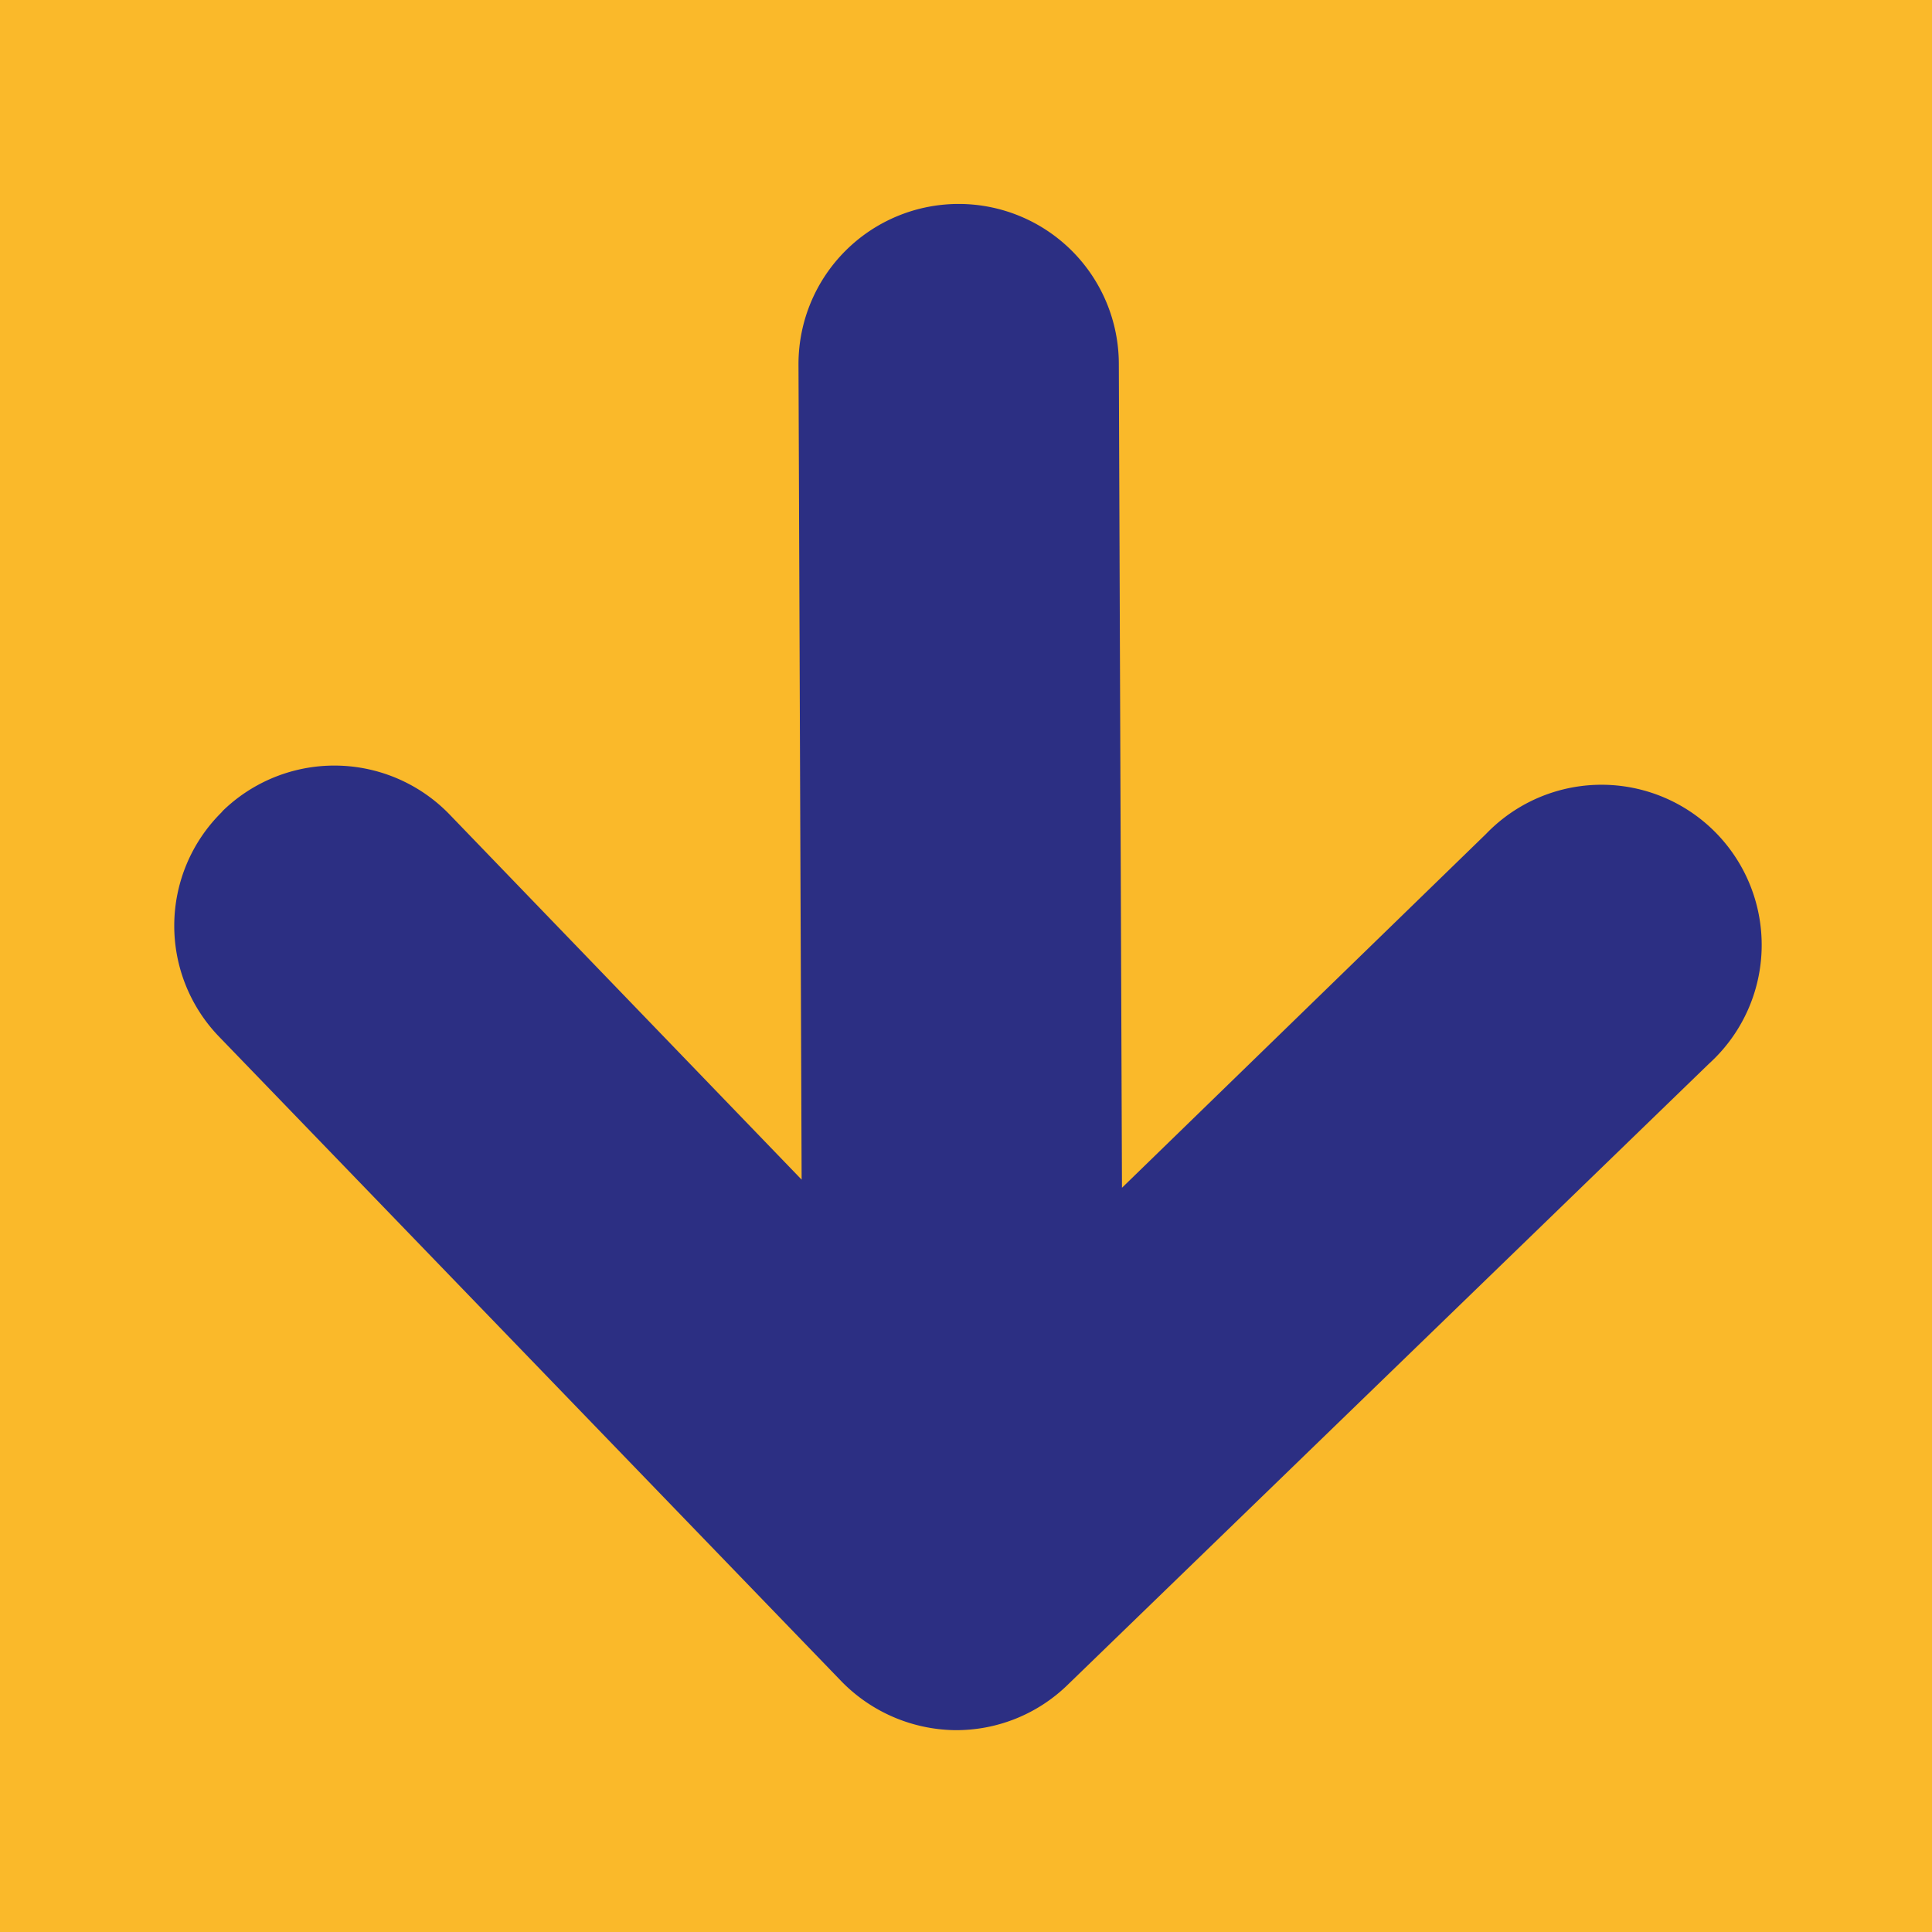
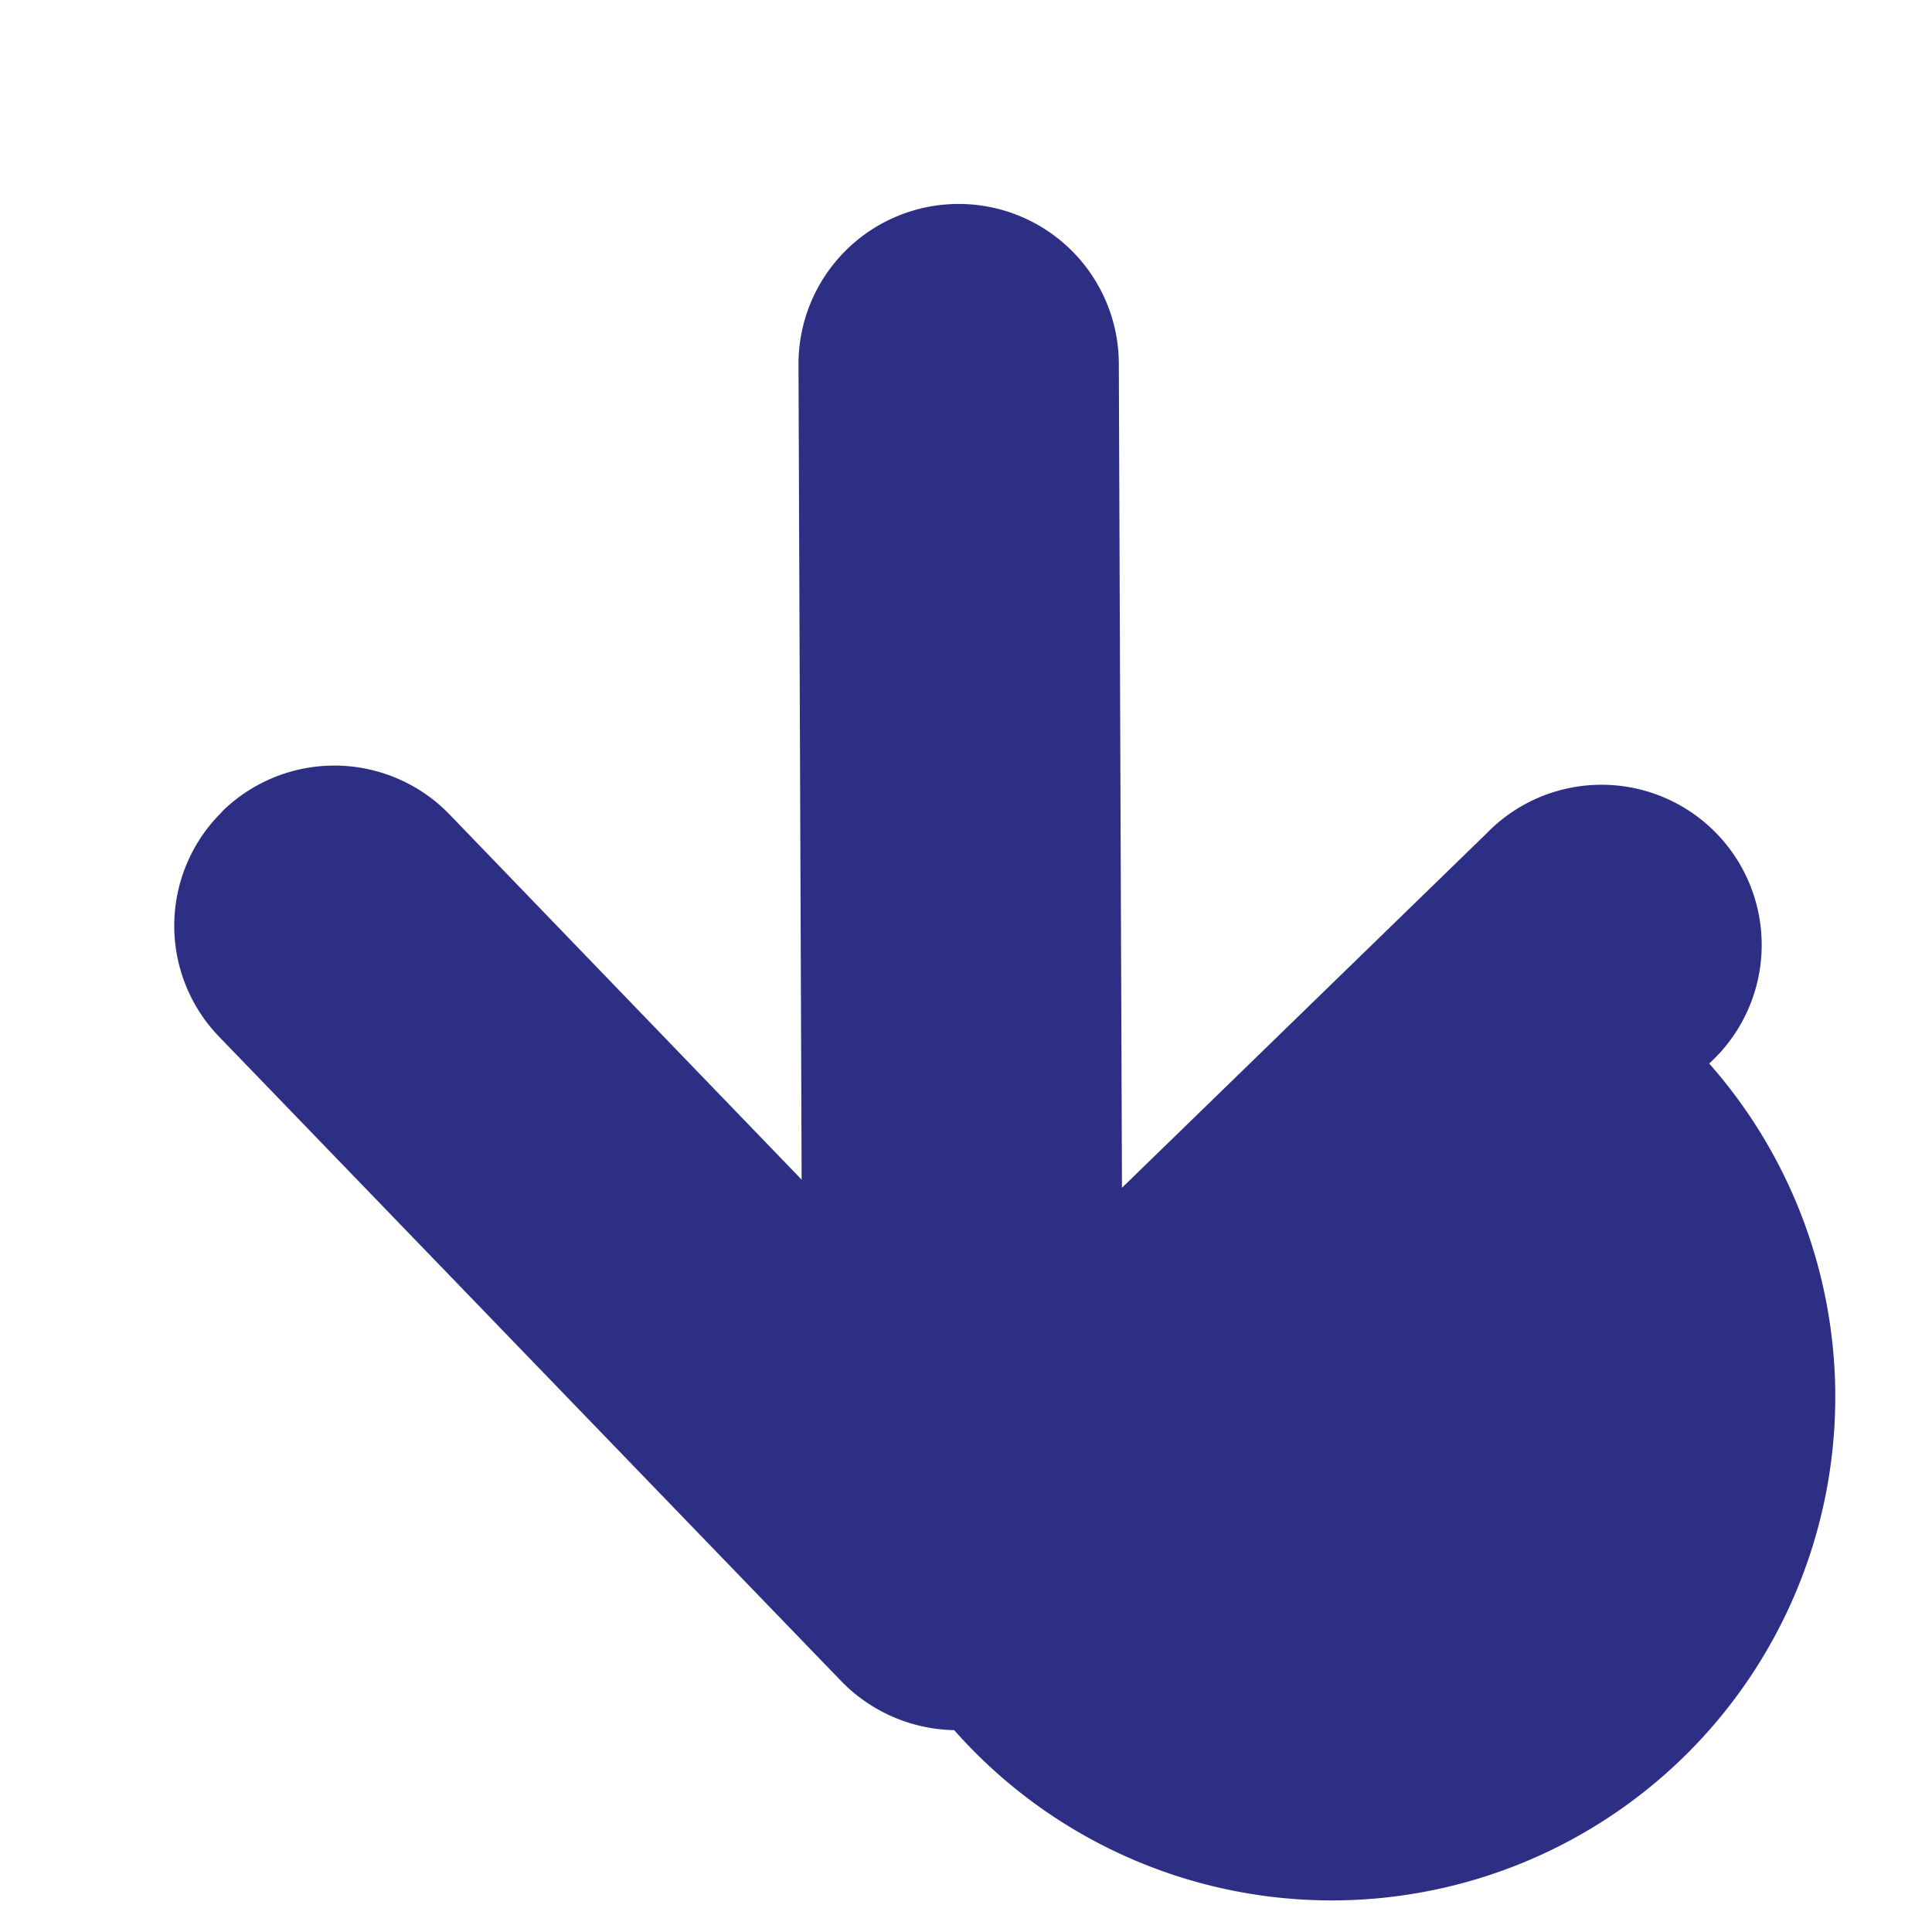
<svg xmlns="http://www.w3.org/2000/svg" viewBox="0 0 73.7 73.7">
  <defs>
    <style>.cls-1{fill:#fab92a;fill-rule:evenodd;}.cls-2{fill:#2c2f83;}</style>
  </defs>
  <g id="Слой_2" data-name="Слой 2">
    <g id="Слой_1-2" data-name="Слой 1">
-       <polygon class="cls-1" points="0 73.7 73.7 73.7 73.7 0 0 0 0 73.7 0 73.7" />
-       <path class="cls-2" d="M8.44,31l.07-.08a6.11,6.11,0,0,1,8.64.15L30.58,45l-.12-31.11a6.11,6.11,0,1,1,12.22,0l.12,31.42,13.89-13.5a6.11,6.11,0,1,1,8.51,8.76L40.75,64.25A6.09,6.09,0,0,1,36.4,66a6.17,6.17,0,0,1-4.3-1.86L8.37,39.56A6.09,6.09,0,0,1,8.44,31Z" />
+       <path class="cls-2" d="M8.44,31l.07-.08a6.11,6.11,0,0,1,8.64.15L30.58,45l-.12-31.11a6.11,6.11,0,1,1,12.22,0l.12,31.42,13.89-13.5a6.11,6.11,0,1,1,8.51,8.76A6.09,6.09,0,0,1,36.4,66a6.17,6.17,0,0,1-4.3-1.86L8.37,39.56A6.09,6.09,0,0,1,8.44,31Z" />
    </g>
  </g>
</svg>